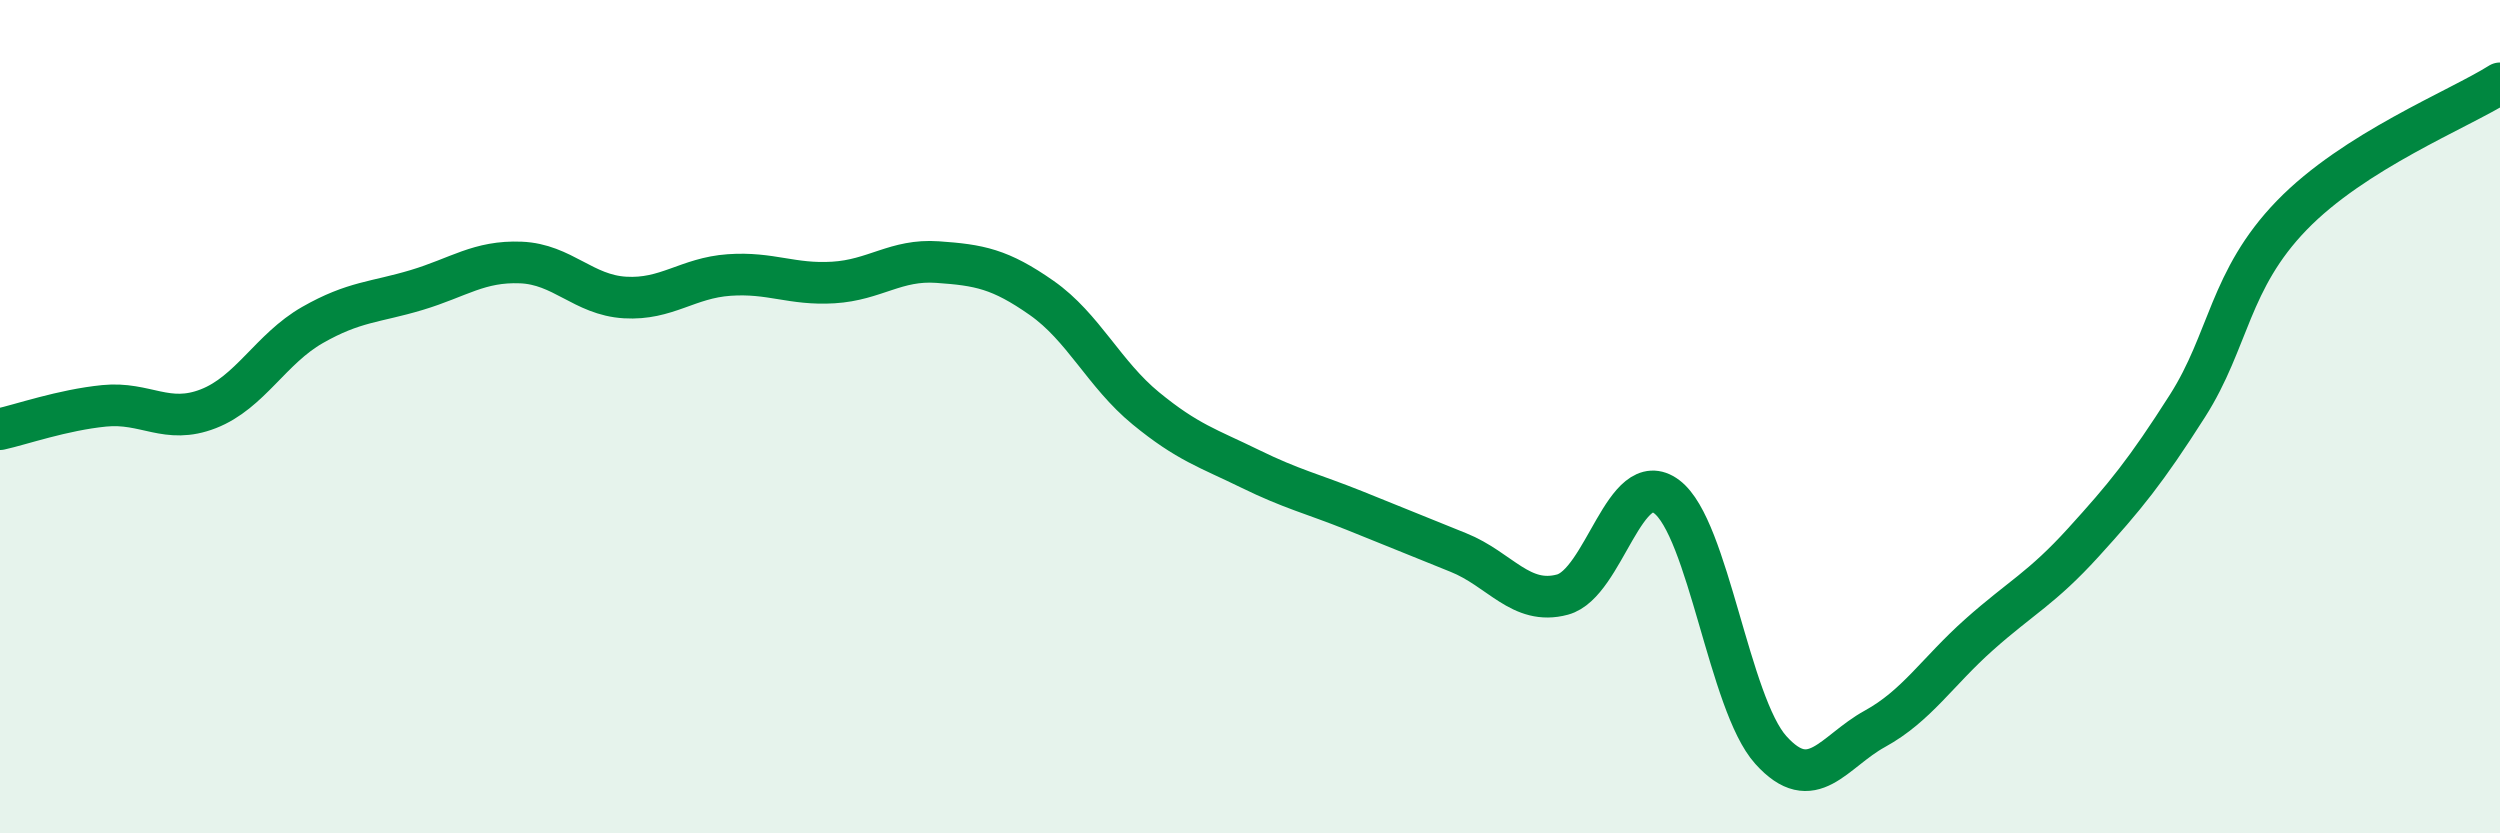
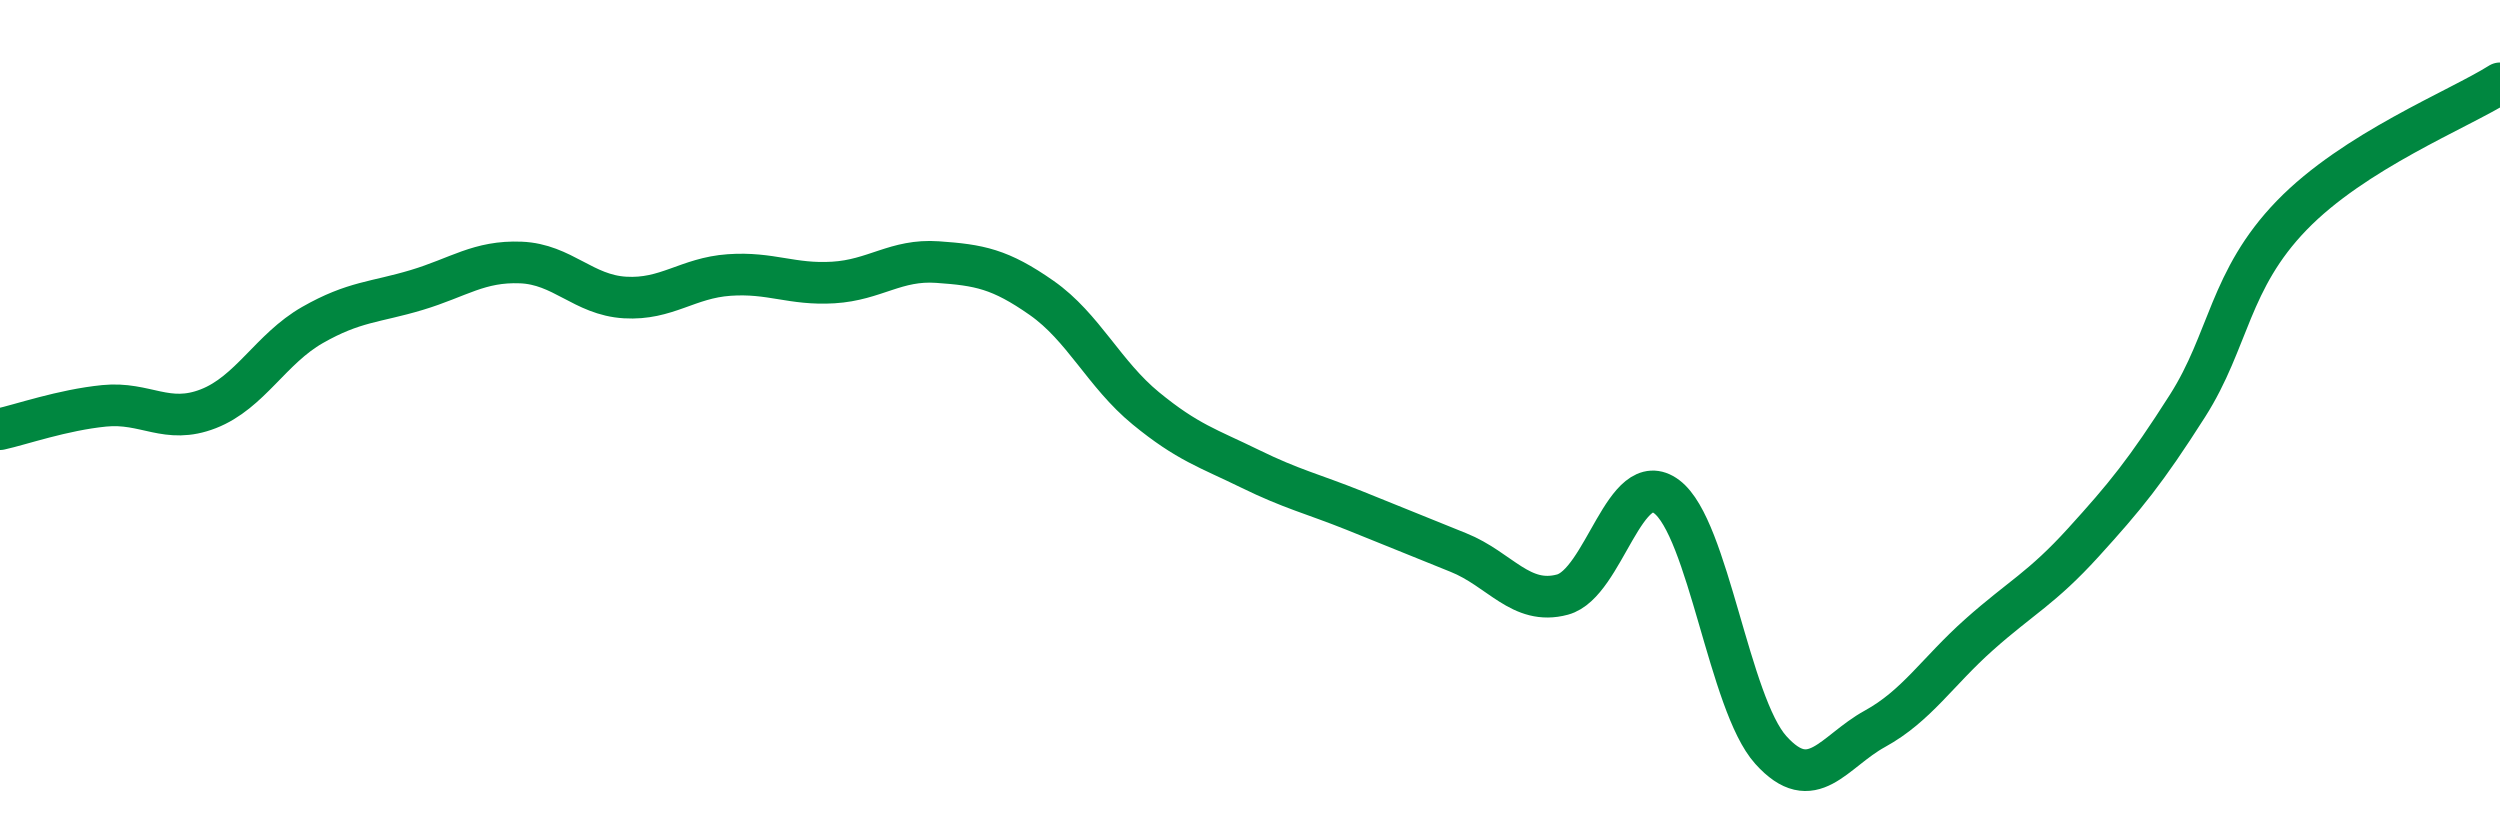
<svg xmlns="http://www.w3.org/2000/svg" width="60" height="20" viewBox="0 0 60 20">
-   <path d="M 0,10.3 C 0.5,10.19 1.5,9.84 2.5,9.74 C 3.5,9.64 4,10.2 5,9.81 C 6,9.42 6.5,8.37 7.5,7.8 C 8.5,7.23 9,7.26 10,6.96 C 11,6.66 11.5,6.26 12.5,6.3 C 13.5,6.34 14,7.08 15,7.14 C 16,7.2 16.5,6.67 17.5,6.6 C 18.5,6.53 19,6.84 20,6.78 C 21,6.72 21.5,6.22 22.5,6.29 C 23.5,6.36 24,6.45 25,7.15 C 26,7.85 26.5,8.98 27.5,9.8 C 28.5,10.62 29,10.76 30,11.25 C 31,11.74 31.5,11.85 32.5,12.25 C 33.5,12.65 34,12.86 35,13.26 C 36,13.66 36.5,14.54 37.5,14.27 C 38.5,14 39,11.17 40,11.92 C 41,12.67 41.5,16.89 42.5,18 C 43.5,19.11 44,18.04 45,17.49 C 46,16.94 46.5,16.12 47.5,15.23 C 48.5,14.34 49,14.12 50,13.02 C 51,11.92 51.5,11.31 52.5,9.74 C 53.5,8.17 53.5,6.72 55,5.17 C 56.5,3.62 59,2.63 60,2L60 20L0 20Z" fill="#008740" opacity="0.1" stroke-linecap="round" stroke-linejoin="round" />
  <path d="M 0,10.3 C 0.5,10.19 1.5,9.84 2.5,9.74 C 3.5,9.64 4,10.2 5,9.81 C 6,9.42 6.5,8.37 7.5,7.8 C 8.5,7.23 9,7.26 10,6.96 C 11,6.66 11.5,6.26 12.5,6.3 C 13.5,6.34 14,7.08 15,7.14 C 16,7.2 16.5,6.67 17.5,6.6 C 18.5,6.53 19,6.84 20,6.78 C 21,6.72 21.5,6.22 22.5,6.29 C 23.5,6.36 24,6.45 25,7.15 C 26,7.85 26.5,8.98 27.5,9.8 C 28.5,10.62 29,10.76 30,11.25 C 31,11.74 31.5,11.85 32.5,12.25 C 33.5,12.65 34,12.86 35,13.26 C 36,13.66 36.5,14.54 37.5,14.27 C 38.5,14 39,11.17 40,11.92 C 41,12.67 41.5,16.89 42.5,18 C 43.5,19.11 44,18.04 45,17.49 C 46,16.94 46.5,16.12 47.5,15.23 C 48.5,14.34 49,14.12 50,13.02 C 51,11.92 51.5,11.31 52.5,9.74 C 53.5,8.17 53.5,6.72 55,5.17 C 56.5,3.62 59,2.63 60,2" stroke="#008740" stroke-width="1" fill="none" stroke-linecap="round" stroke-linejoin="round" />
</svg>